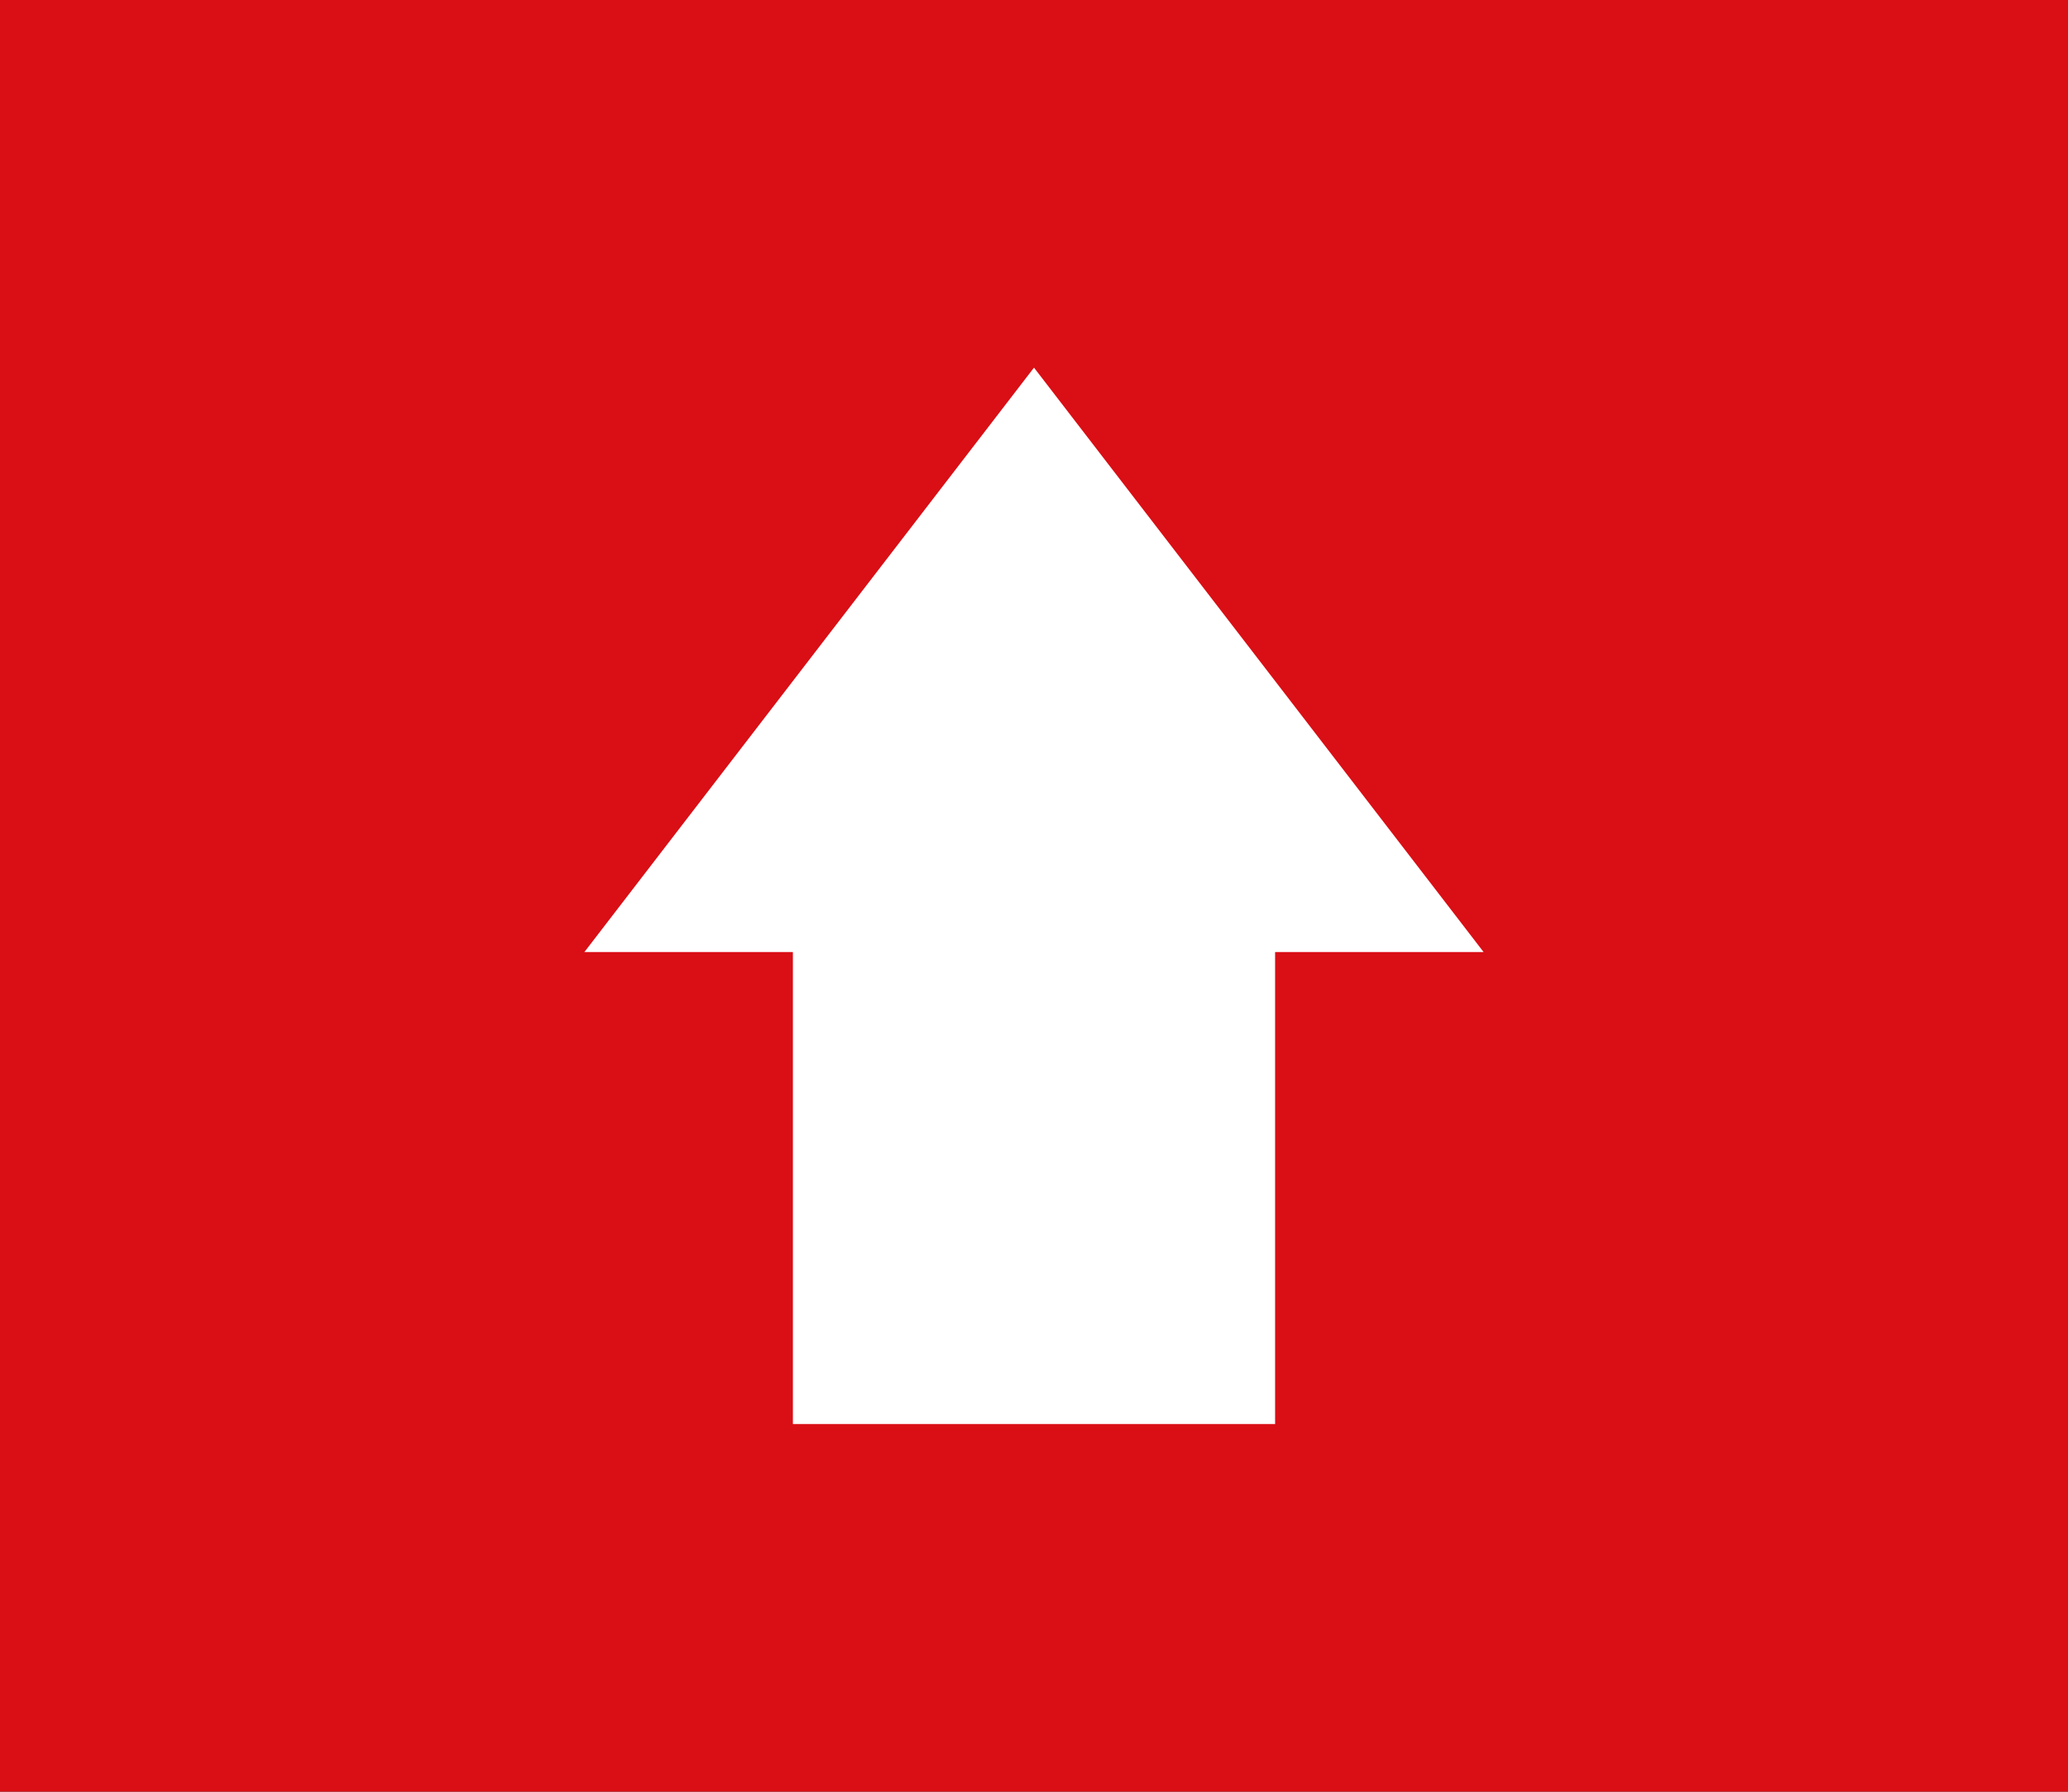
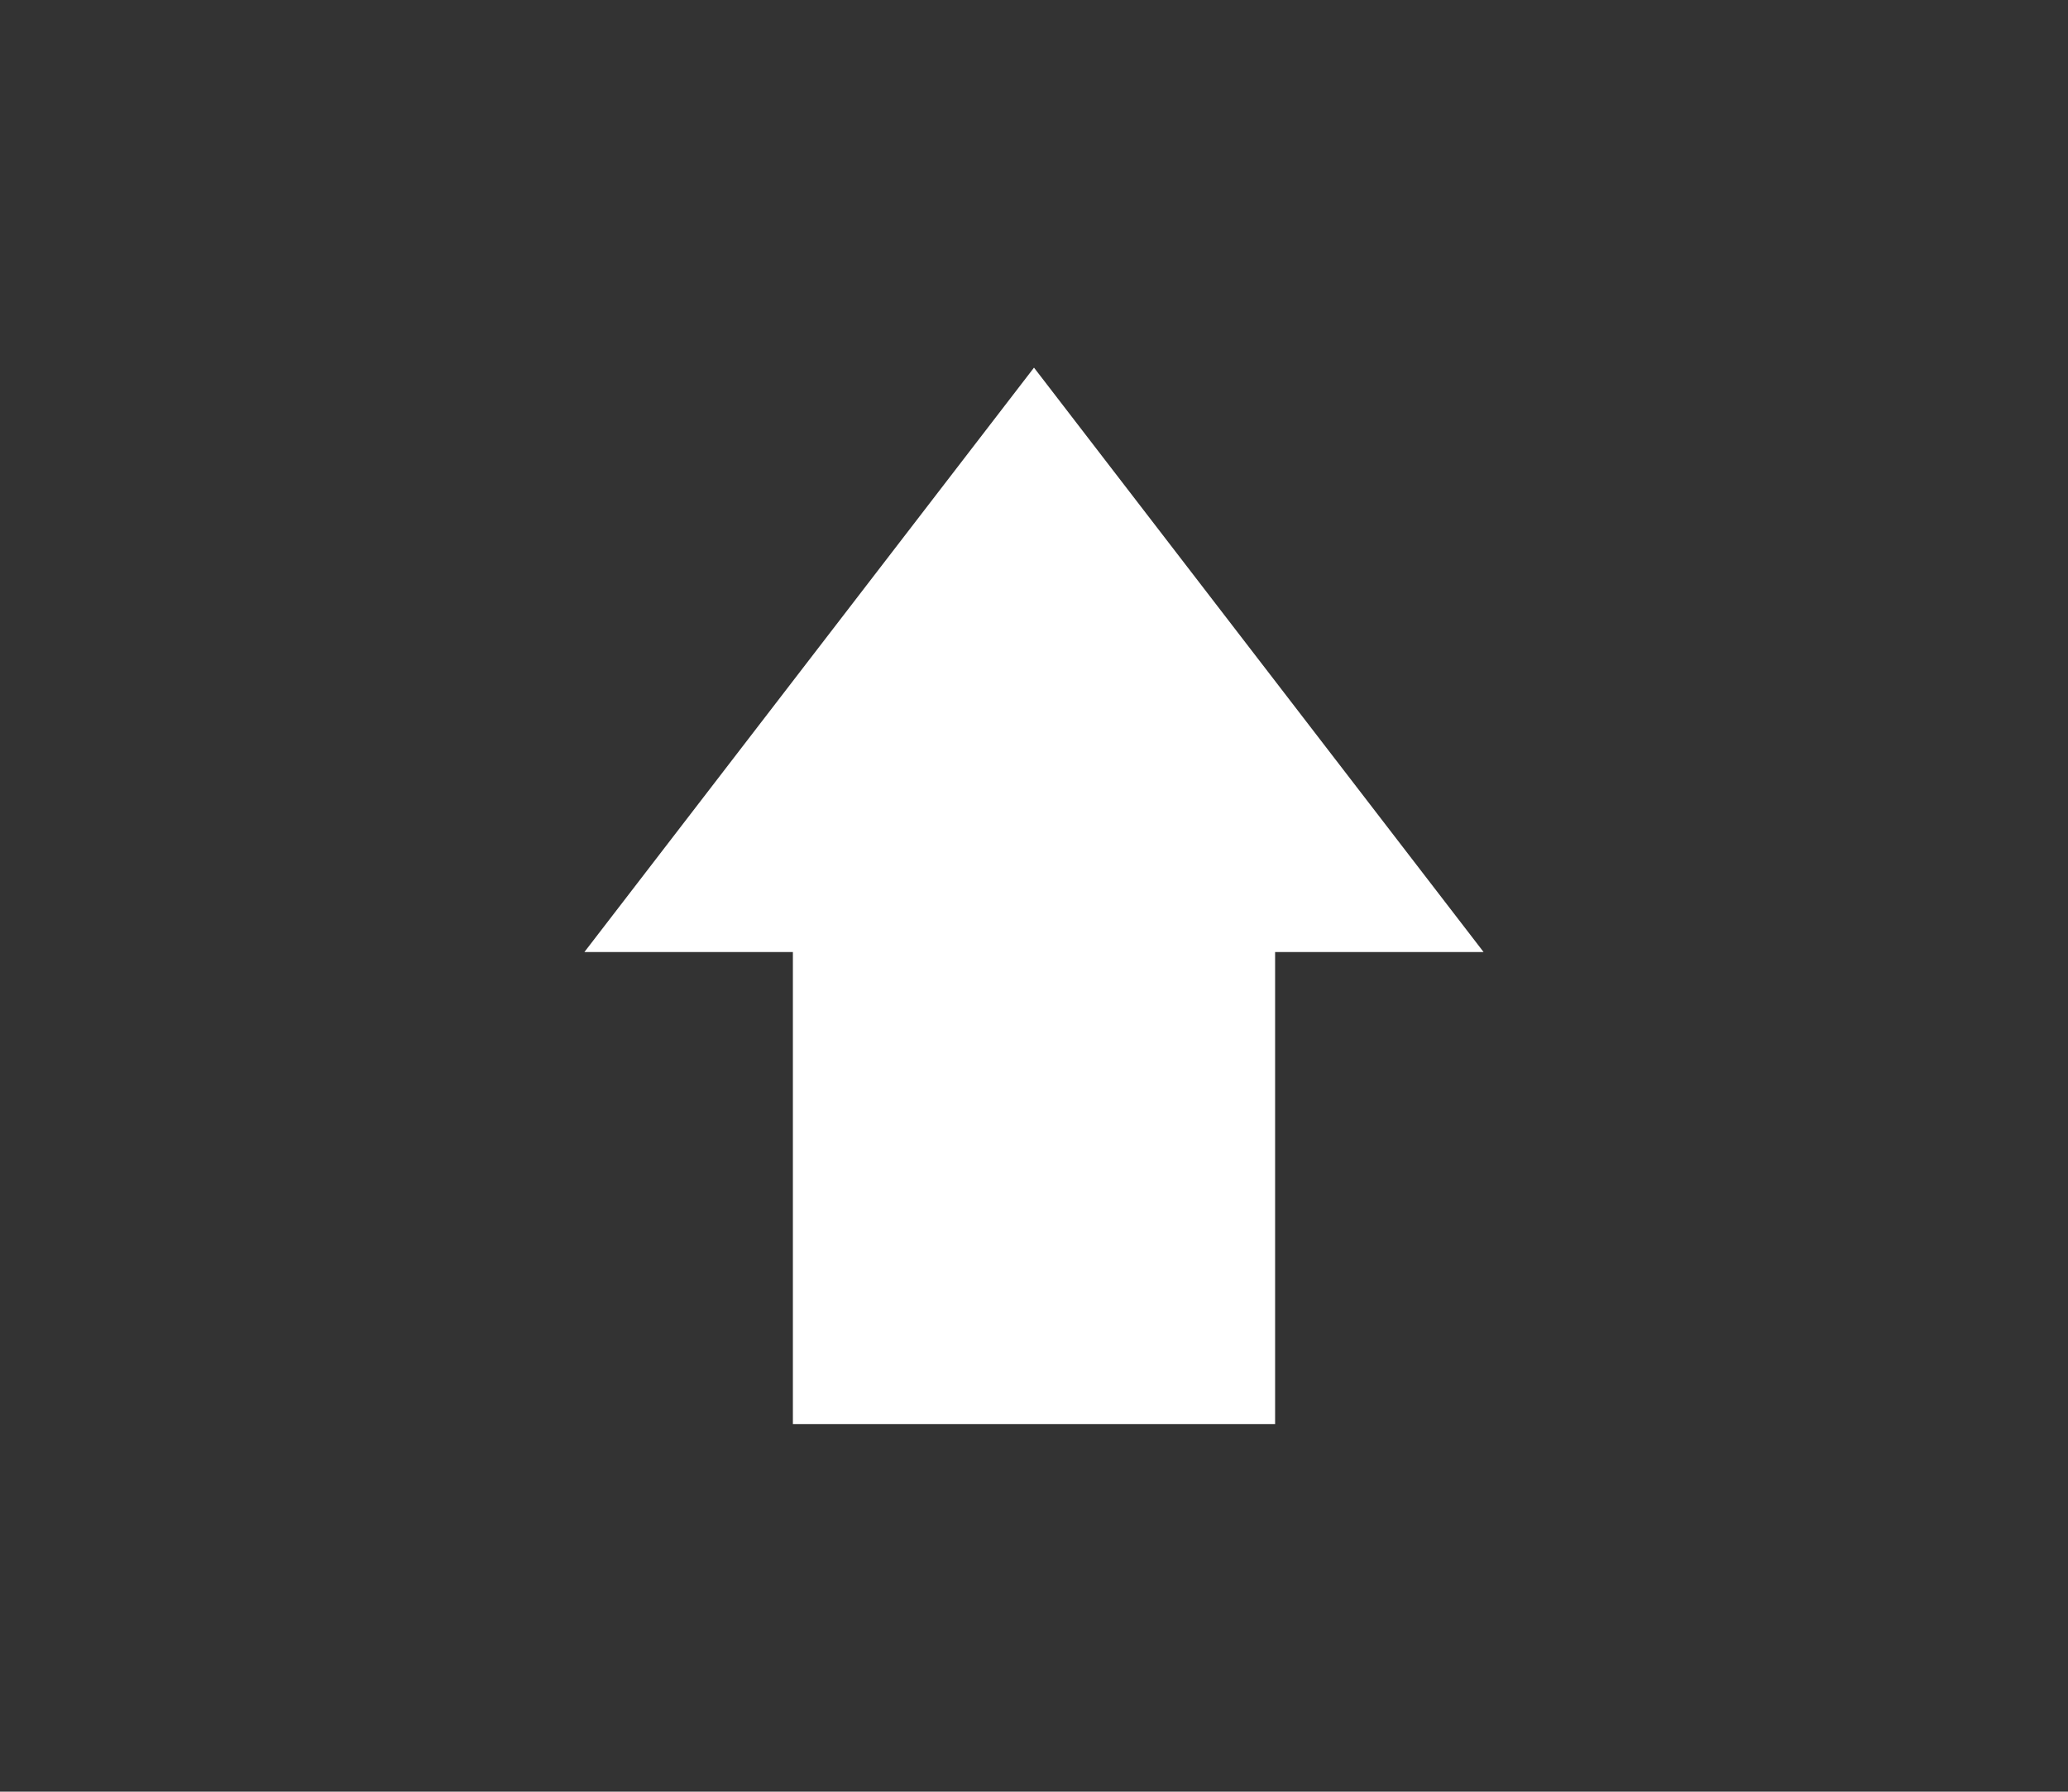
<svg xmlns="http://www.w3.org/2000/svg" height="208.78" width="241.017" xml:space="preserve" enable-background="new 0 0 182 316" viewBox="0 0 241.017 208.78" y="0px" x="0px" id="Calque_1" version="1.1">
  <rect x="0" y="0" width="241.017" height="208.78" fill="#333333" stroke="none" />
-   <rect style="fill:#da0e15;stroke-width:0.935" transform="rotate(90)" y="-241.017" x="2.7514537e-14" id="rect2" height="241.017" width="208.78" />
  <polygon style="fill:#ffffff" transform="translate(29.508,-4.56)" id="polygon4" points="119.1,170.5 119.1,115.5 143.4,115.5 91,47.4 38.6,115.5 62.9,115.5 62.9,170.5 " />
</svg>